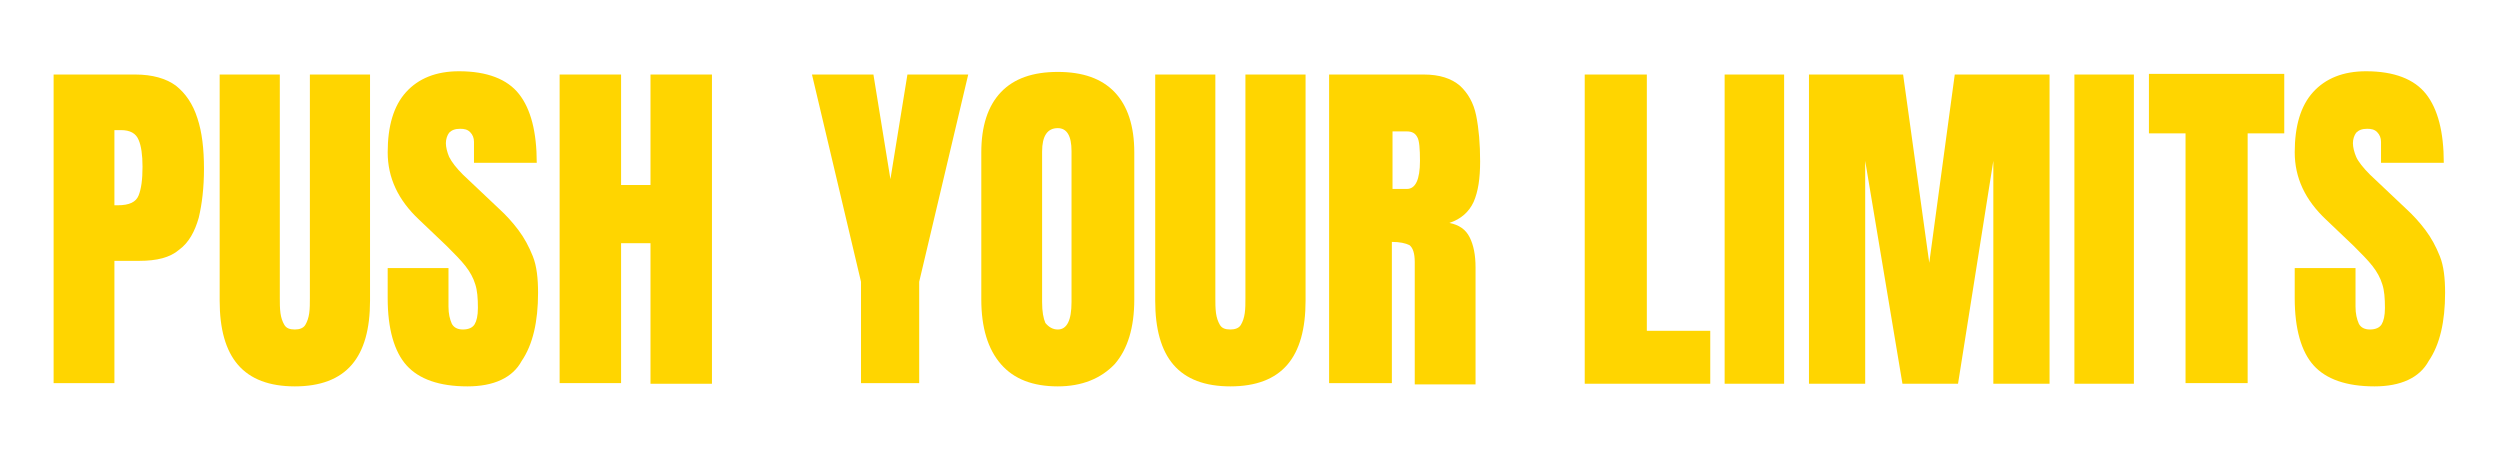
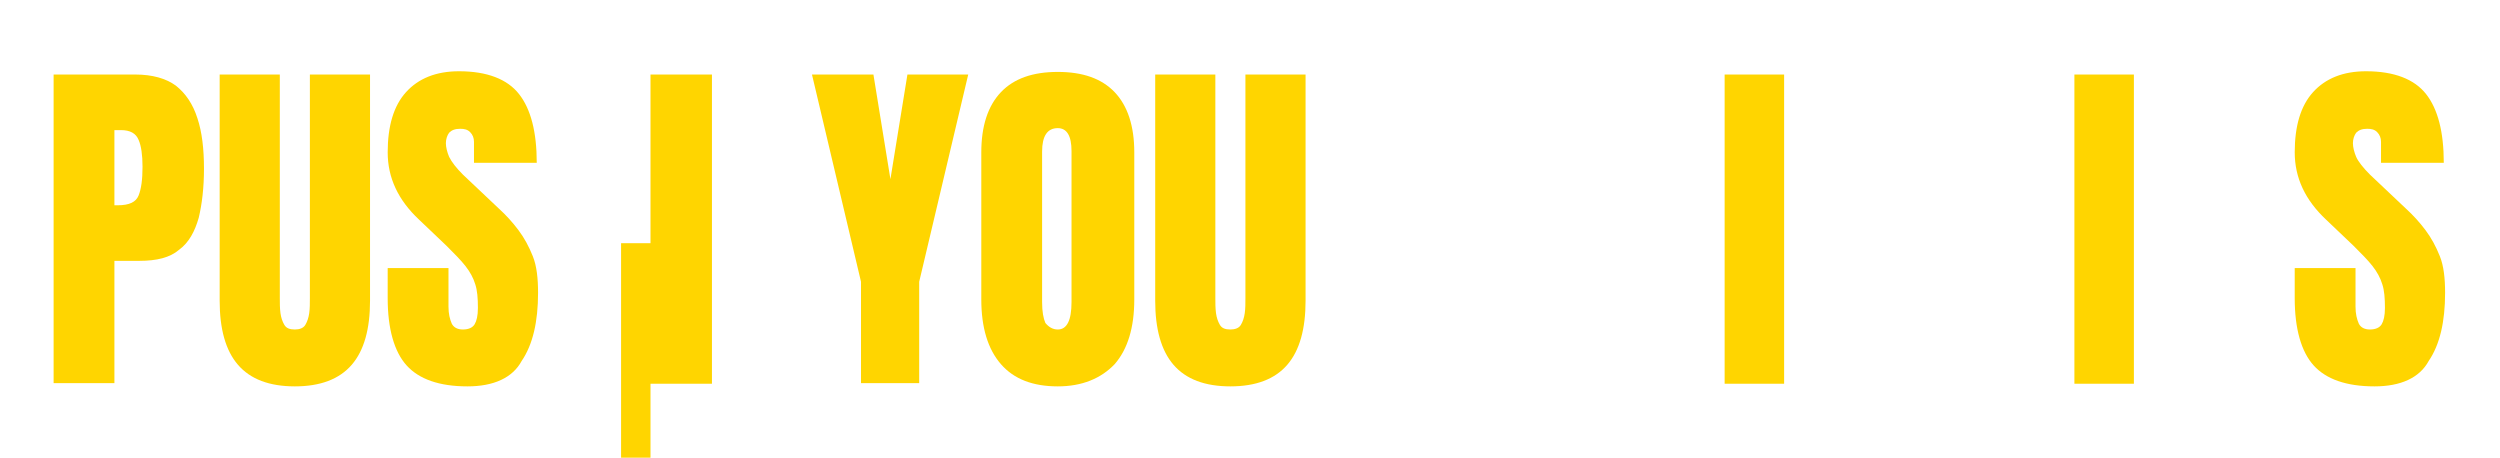
<svg xmlns="http://www.w3.org/2000/svg" version="1.1" id="Calque_1" x="0px" y="0px" viewBox="0 0 382.4 70" style="enable-background:new 0 0 382.4 70;" xml:space="preserve">
  <style type="text/css">
	.st0{enable-background:new    ;}
	.st1{fill:#FFD500;}
</style>
  <g class="st0">
    <path class="st1" d="M8.2,58.6V11.4h12.5c2.6,0,4.7,0.6,6.2,1.7c1.5,1.2,2.6,2.8,3.3,5c0.7,2.1,1,4.7,1,7.7c0,2.9-0.3,5.4-0.8,7.5   c-0.6,2.1-1.5,3.8-3,4.9c-1.4,1.2-3.4,1.7-6.1,1.7h-3.8v18.7H8.2z M17.5,31.4H18c1.8,0,2.8-0.5,3.2-1.5c0.4-1,0.6-2.4,0.6-4.4   c0-1.8-0.2-3.2-0.6-4.1c-0.4-1-1.3-1.5-2.7-1.5h-1V31.4z" />
    <path class="st1" d="M45.1,59.1c-3.9,0-6.8-1.1-8.7-3.3c-1.9-2.2-2.8-5.5-2.8-9.8V11.4h9.2v34.2c0,0.8,0,1.5,0.1,2.3   c0.1,0.7,0.3,1.3,0.6,1.8s0.8,0.7,1.6,0.7c0.7,0,1.3-0.2,1.6-0.7c0.3-0.5,0.5-1.1,0.6-1.8c0.1-0.7,0.1-1.5,0.1-2.3V11.4h9.2V46   c0,4.3-0.9,7.6-2.8,9.8C51.9,58,49,59.1,45.1,59.1z" />
    <path class="st1" d="M71.5,59.1c-4.3,0-7.4-1.1-9.3-3.2c-1.9-2.1-2.9-5.6-2.9-10.3V41h9.3v5.9c0,1.1,0.2,1.9,0.5,2.6   c0.3,0.6,0.9,0.9,1.7,0.9c0.9,0,1.5-0.3,1.8-0.8c0.3-0.5,0.5-1.3,0.5-2.5c0-1.5-0.1-2.7-0.4-3.6c-0.3-1-0.8-1.9-1.5-2.8   c-0.7-0.9-1.7-1.9-2.9-3.1l-4.2-4c-3.2-3-4.8-6.4-4.8-10.3c0-4,0.9-7.1,2.8-9.2c1.9-2.1,4.6-3.2,8.1-3.2c4.3,0,7.4,1.2,9.2,3.5   c1.8,2.3,2.7,5.8,2.7,10.5h-9.6v-3.2c0-0.6-0.2-1.1-0.6-1.5c-0.4-0.4-0.9-0.5-1.5-0.5c-0.8,0-1.3,0.2-1.7,0.6   c-0.3,0.4-0.5,1-0.5,1.6s0.2,1.4,0.5,2.1c0.4,0.8,1.1,1.7,2.1,2.7l5.5,5.2c1.1,1,2.1,2.1,3,3.3c0.9,1.2,1.6,2.5,2.2,4   c0.6,1.5,0.8,3.4,0.8,5.6c0,4.4-0.8,7.9-2.5,10.4C78.4,57.8,75.5,59.1,71.5,59.1z" />
-     <path class="st1" d="M85.6,58.6V11.4H95v16.9h4.5V11.4h9.4v47.3h-9.4V37.2H95v21.4H85.6z" />
+     <path class="st1" d="M85.6,58.6H95v16.9h4.5V11.4h9.4v47.3h-9.4V37.2H95v21.4H85.6z" />
    <path class="st1" d="M131.7,58.6V43.1l-7.5-31.7h9.4l2.6,16l2.6-16h9.3l-7.5,31.7v15.5H131.7z" />
    <path class="st1" d="M161.8,59.1c-3.8,0-6.7-1.1-8.7-3.4c-2-2.3-3-5.6-3-9.9V23.3c0-4,1-7.1,3-9.2c2-2.1,4.9-3.1,8.7-3.1   s6.7,1,8.7,3.1c2,2.1,3,5.2,3,9.2v22.5c0,4.3-1,7.6-3,9.9C168.4,57.9,165.5,59.1,161.8,59.1z M161.8,50.4c1.4,0,2.1-1.4,2.1-4.2   V23.1c0-2.3-0.7-3.5-2.1-3.5c-1.6,0-2.4,1.2-2.4,3.6v23c0,1.5,0.2,2.5,0.5,3.2C160.4,50,161,50.4,161.8,50.4z" />
    <path class="st1" d="M188.2,59.1c-3.9,0-6.8-1.1-8.7-3.3c-1.9-2.2-2.8-5.5-2.8-9.8V11.4h9.2v34.2c0,0.8,0,1.5,0.1,2.3   c0.1,0.7,0.3,1.3,0.6,1.8s0.8,0.7,1.6,0.7c0.7,0,1.3-0.2,1.6-0.7c0.3-0.5,0.5-1.1,0.6-1.8c0.1-0.7,0.1-1.5,0.1-2.3V11.4h9.2V46   c0,4.3-0.9,7.6-2.8,9.8S192.1,59.1,188.2,59.1z" />
-     <path class="st1" d="M203.3,58.6V11.4h14.5c2.4,0,4.2,0.6,5.5,1.7c1.2,1.1,2.1,2.6,2.5,4.6c0.4,2,0.6,4.3,0.6,7   c0,2.6-0.3,4.6-1,6.2c-0.7,1.5-1.9,2.6-3.7,3.2c1.5,0.3,2.5,1,3.1,2.2c0.6,1.2,0.9,2.7,0.9,4.6v17.9h-9.3V40.1   c0-1.4-0.3-2.2-0.8-2.6c-0.6-0.3-1.5-0.5-2.7-0.5v21.6H203.3z M212.9,28.9h2.3c1.3,0,2-1.4,2-4.3c0-1.8-0.1-3.1-0.4-3.6   c-0.3-0.6-0.8-0.9-1.6-0.9h-2.2V28.9z" />
-     <path class="st1" d="M242.4,58.6V11.4h9.5v39.2h9.7v8.1H242.4z" />
    <path class="st1" d="M263.8,58.6V11.4h9.1v47.3H263.8z" />
-     <path class="st1" d="M276.7,58.6V11.4h14.4l4,28.8l3.9-28.8h14.5v47.3h-8.6V24.6l-5.4,34.1H291l-5.7-34.1v34.1H276.7z" />
    <path class="st1" d="M317.3,58.6V11.4h9.1v47.3H317.3z" />
-     <path class="st1" d="M334.3,58.6V20.4h-5.6v-9.1h20.7v9.1h-5.6v38.2H334.3z" />
    <path class="st1" d="M363.2,59.1c-4.3,0-7.4-1.1-9.3-3.2c-1.9-2.1-2.9-5.6-2.9-10.3V41h9.3v5.9c0,1.1,0.2,1.9,0.5,2.6   c0.3,0.6,0.9,0.9,1.7,0.9c0.9,0,1.5-0.3,1.8-0.8s0.5-1.3,0.5-2.5c0-1.5-0.1-2.7-0.4-3.6c-0.3-1-0.8-1.9-1.5-2.8   c-0.7-0.9-1.7-1.9-2.9-3.1l-4.2-4c-3.2-3-4.8-6.4-4.8-10.3c0-4,0.9-7.1,2.8-9.2c1.9-2.1,4.6-3.2,8.1-3.2c4.3,0,7.4,1.2,9.2,3.5   c1.8,2.3,2.7,5.8,2.7,10.5h-9.6v-3.2c0-0.6-0.2-1.1-0.6-1.5s-0.9-0.5-1.5-0.5c-0.8,0-1.3,0.2-1.7,0.6c-0.3,0.4-0.5,1-0.5,1.6   s0.2,1.4,0.5,2.1s1.1,1.7,2.1,2.7l5.5,5.2c1.1,1,2.1,2.1,3,3.3c0.9,1.2,1.6,2.5,2.2,4c0.6,1.5,0.8,3.4,0.8,5.6   c0,4.4-0.8,7.9-2.5,10.4C370.1,57.8,367.2,59.1,363.2,59.1z" />
  </g>
</svg>